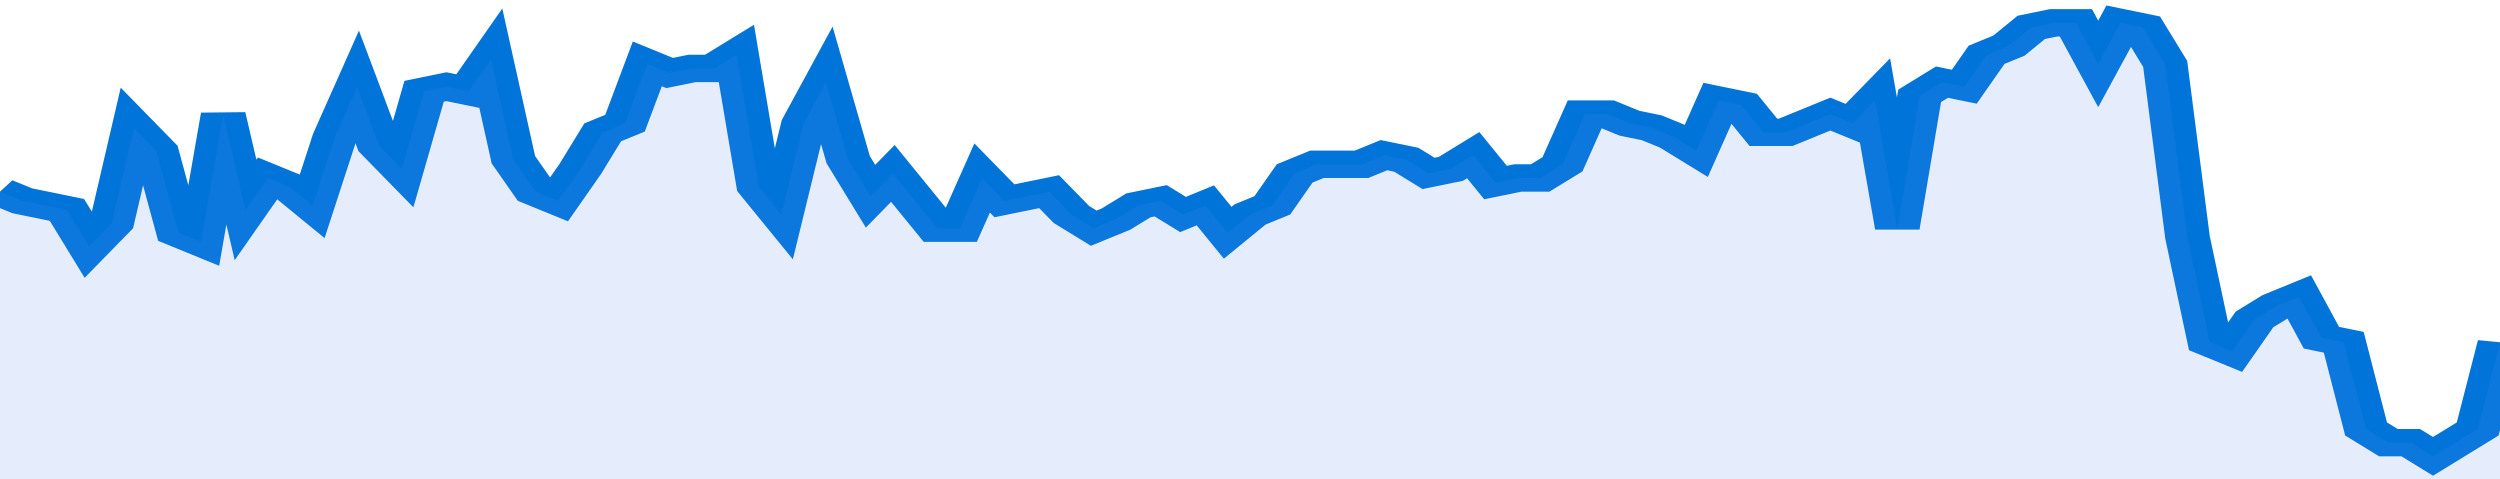
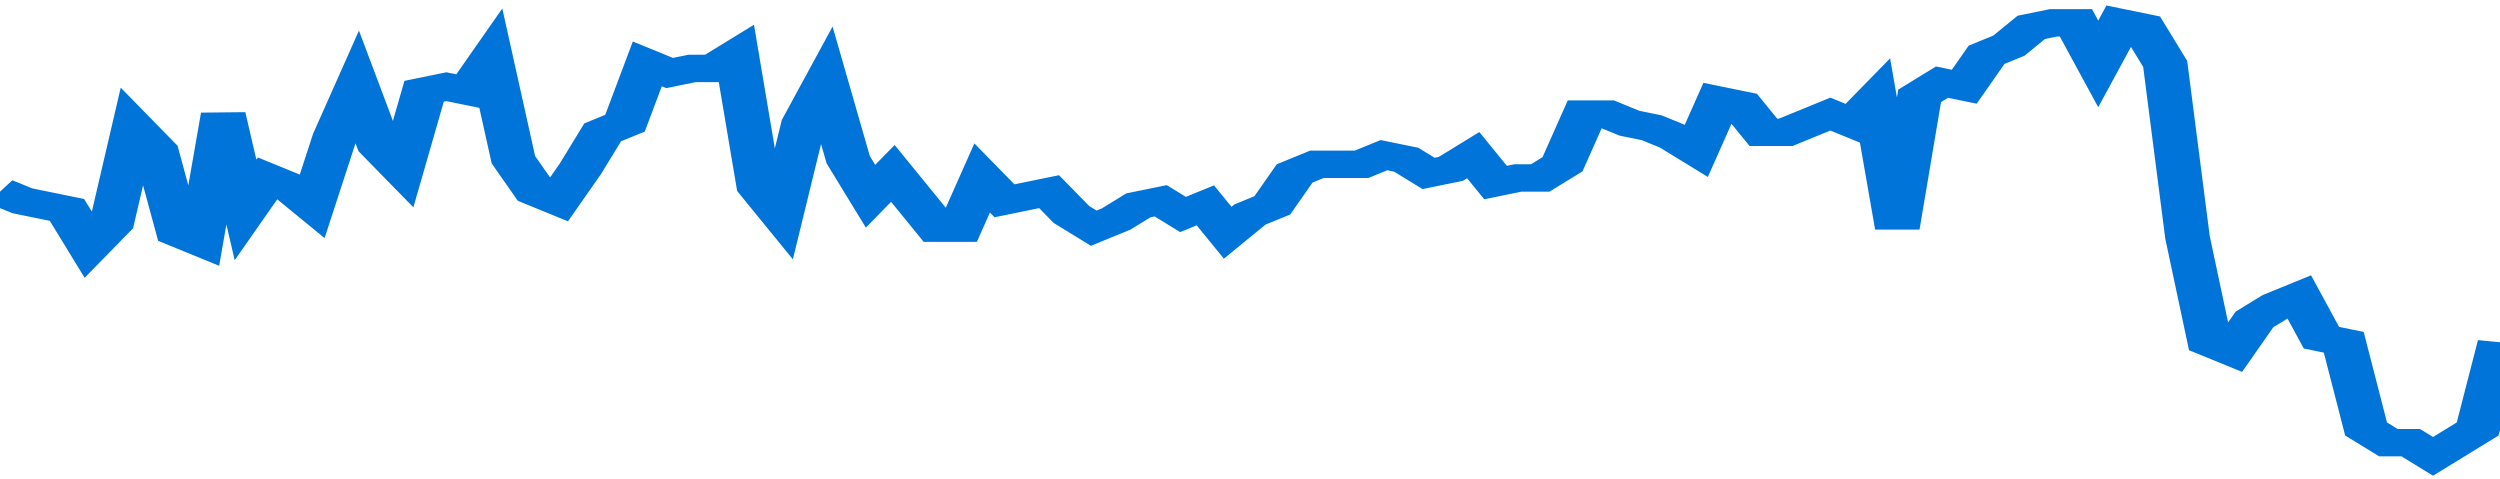
<svg xmlns="http://www.w3.org/2000/svg" viewBox="0 0 336 105" width="120" height="23" preserveAspectRatio="none">
  <polyline fill="none" stroke="#0074d9" stroke-width="6" points="0, 42 3, 44 6, 45 9, 46 12, 54 15, 49 18, 28 21, 33 24, 51 27, 53 30, 25 33, 46 36, 39 39, 41 42, 45 45, 30 48, 19 51, 32 54, 37 57, 20 60, 19 63, 20 66, 13 69, 35 72, 42 75, 44 78, 37 81, 29 84, 27 87, 14 90, 16 93, 15 96, 15 99, 12 102, 41 105, 47 108, 27 111, 18 114, 35 117, 43 120, 38 123, 44 126, 50 129, 50 132, 39 135, 44 138, 43 141, 42 144, 47 147, 50 150, 48 153, 45 156, 44 159, 47 162, 45 165, 51 168, 47 171, 45 174, 38 177, 36 180, 36 183, 36 186, 34 189, 35 192, 38 195, 37 198, 34 201, 40 204, 39 207, 39 210, 36 213, 25 216, 25 219, 27 222, 28 225, 30 228, 33 231, 22 234, 23 237, 29 240, 29 243, 27 246, 25 249, 27 252, 22 255, 50 258, 21 261, 18 264, 19 267, 12 270, 10 273, 6 276, 5 279, 5 282, 14 285, 5 288, 6 291, 14 294, 52 297, 75 300, 77 303, 70 306, 67 309, 65 312, 74 315, 75 318, 94 321, 97 324, 97 327, 100 330, 97 333, 94 336, 75 336, 75 "> </polyline>
-   <polygon fill="#5085ec" opacity="0.15" points="0, 105 0, 42 3, 44 6, 45 9, 46 12, 54 15, 49 18, 28 21, 33 24, 51 27, 53 30, 25 33, 46 36, 39 39, 41 42, 45 45, 30 48, 19 51, 32 54, 37 57, 20 60, 19 63, 20 66, 13 69, 35 72, 42 75, 44 78, 37 81, 29 84, 27 87, 14 90, 16 93, 15 96, 15 99, 12 102, 41 105, 47 108, 27 111, 18 114, 35 117, 43 120, 38 123, 44 126, 50 129, 50 132, 39 135, 44 138, 43 141, 42 144, 47 147, 50 150, 48 153, 45 156, 44 159, 47 162, 45 165, 51 168, 47 171, 45 174, 38 177, 36 180, 36 183, 36 186, 34 189, 35 192, 38 195, 37 198, 34 201, 40 204, 39 207, 39 210, 36 213, 25 216, 25 219, 27 222, 28 225, 30 228, 33 231, 22 234, 23 237, 29 240, 29 243, 27 246, 25 249, 27 252, 22 255, 50 258, 21 261, 18 264, 19 267, 12 270, 10 273, 6 276, 5 279, 5 282, 14 285, 5 288, 6 291, 14 294, 52 297, 75 300, 77 303, 70 306, 67 309, 65 312, 74 315, 75 318, 94 321, 97 324, 97 327, 100 330, 97 333, 94 336, 75 336, 105 " />
</svg>